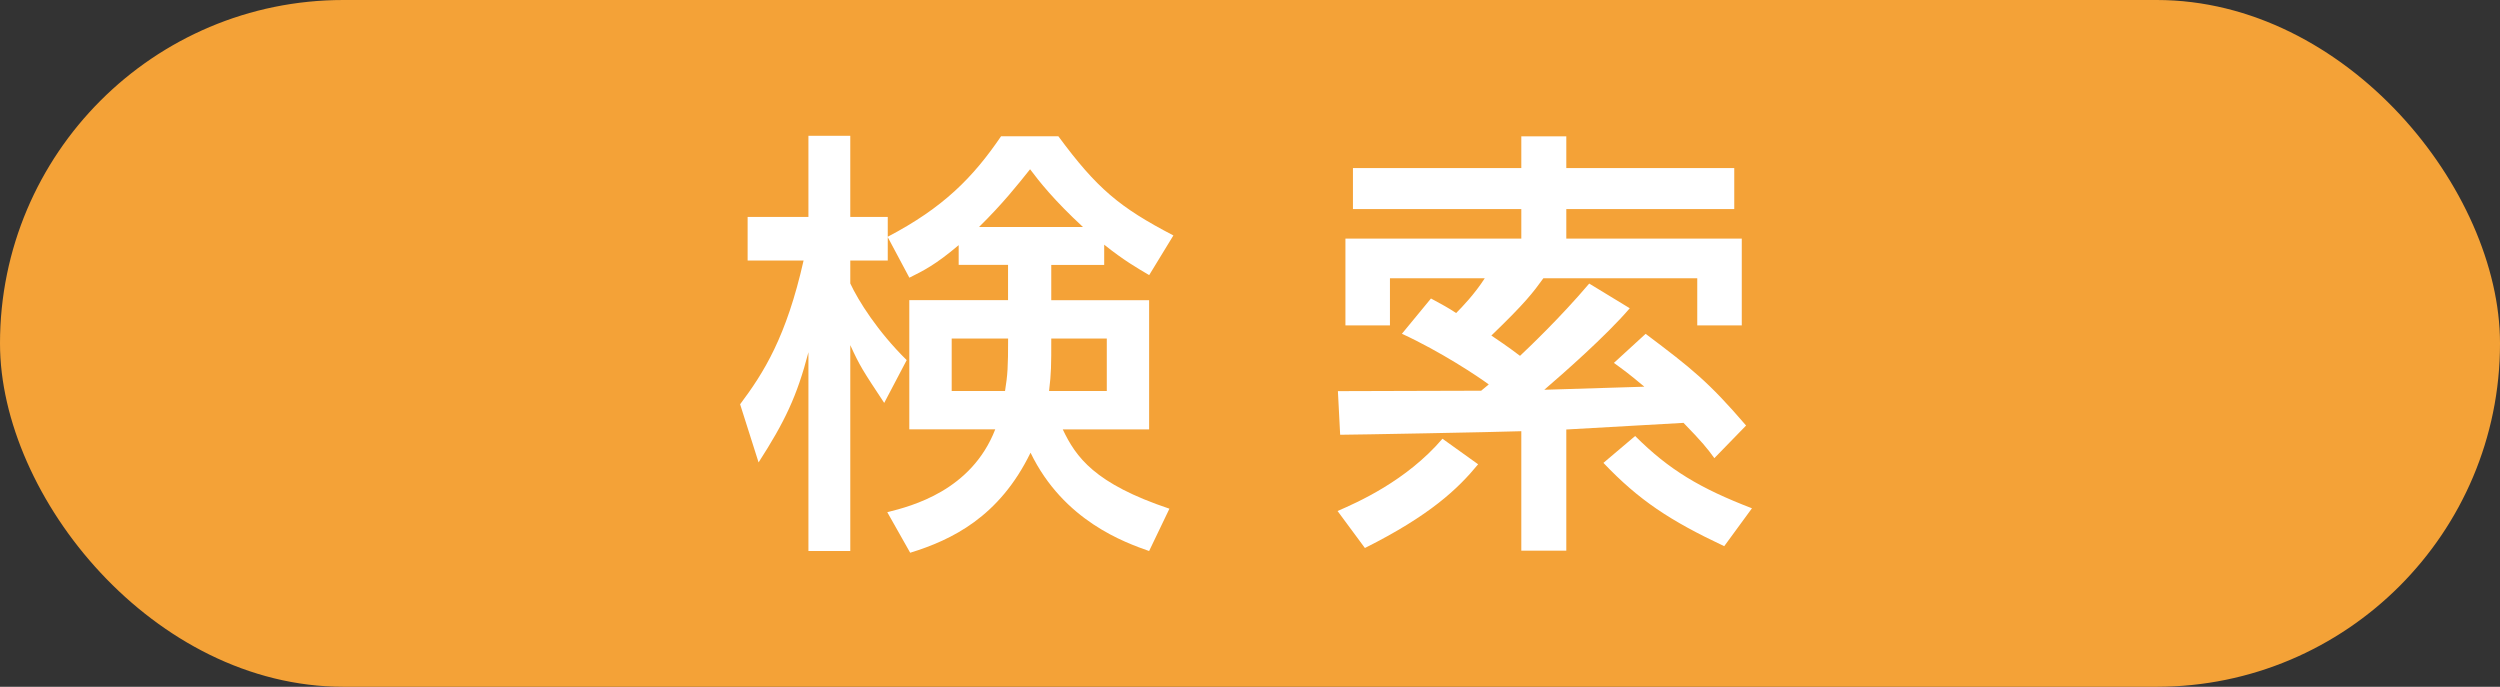
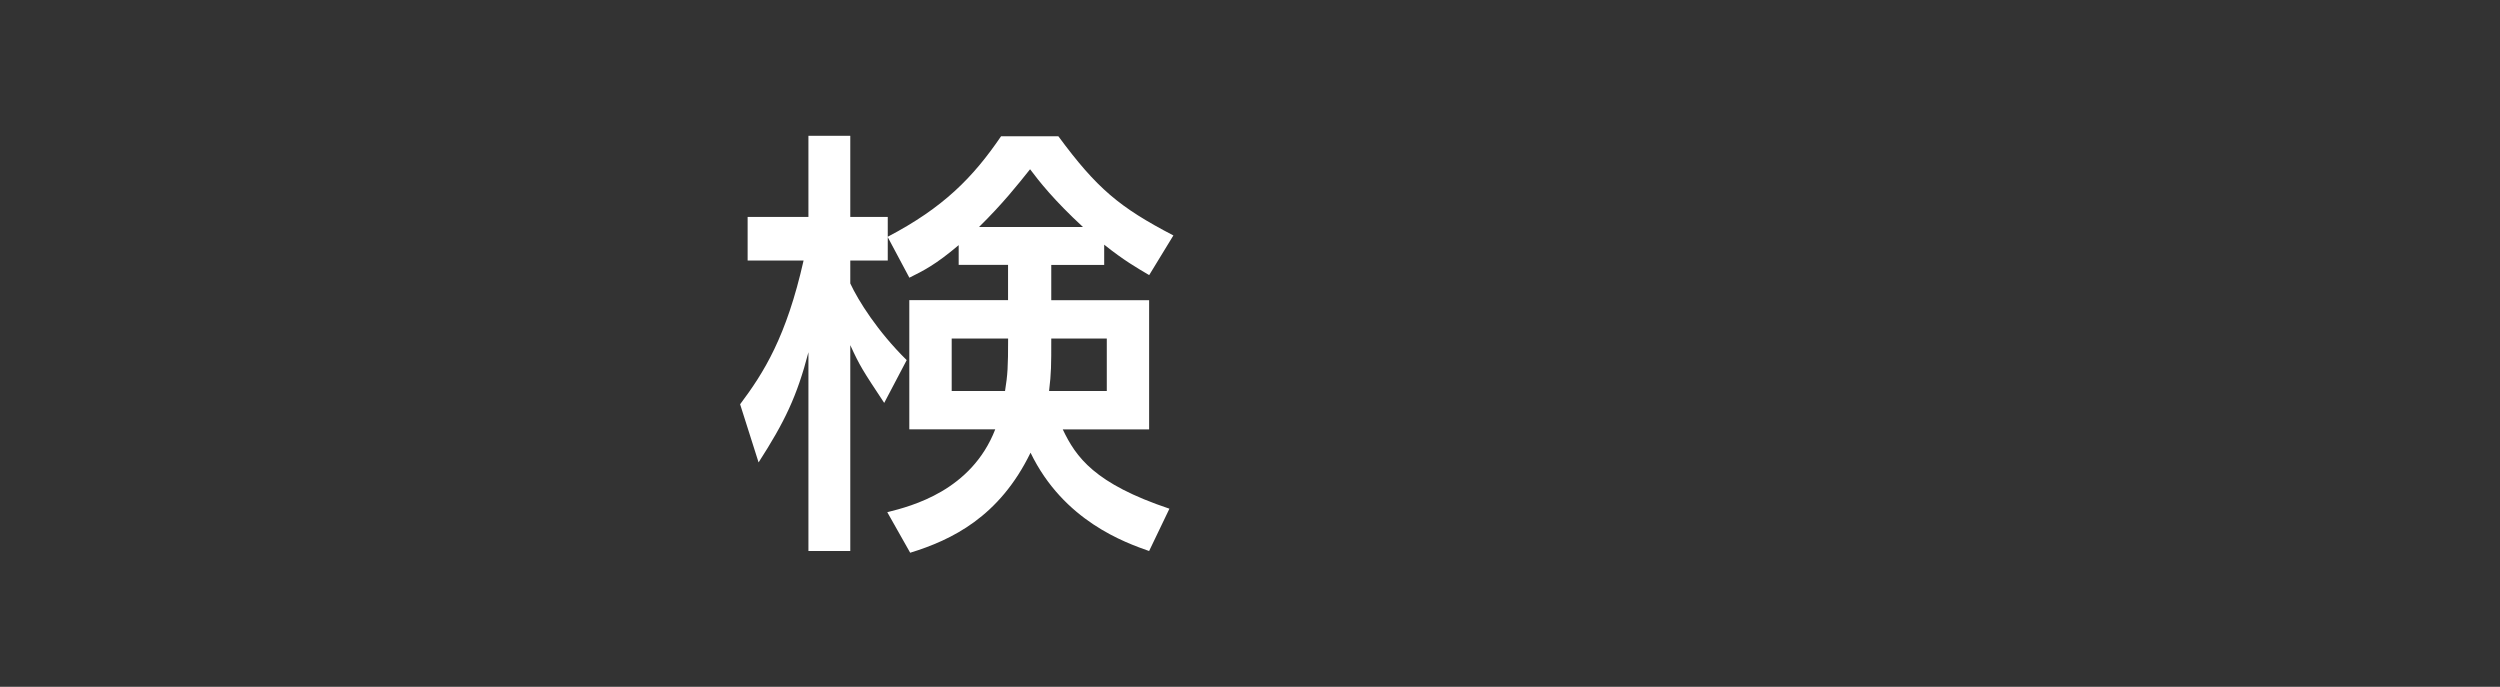
<svg xmlns="http://www.w3.org/2000/svg" id="_レイヤー_2" viewBox="0 0 42.23 11.601">
  <rect x="0" y="0" width="42.23" height="11.601" fill="#333333" stroke="none" />
  <defs>
    <style>.cls-1{fill:#fff;}.cls-2{fill:#f4a237;}</style>
  </defs>
  <g id="contents">
-     <rect class="cls-2" x="0" y="0" width="42.23" height="11.601" rx="5.8" ry="5.8" />
    <g>
      <path class="cls-1" d="M16.195,4.14c-.395,.335-.596,.432-.834,.551l-.365-.685v.395h-.633v.387c.135,.291,.462,.812,.953,1.295l-.38,.723c-.364-.551-.409-.618-.573-.976v3.478h-.707v-3.358c-.193,.745-.402,1.177-.842,1.861l-.312-.982c.402-.536,.782-1.14,1.072-2.428h-.945v-.737h1.027v-1.37h.707v1.37h.633v.335c.938-.491,1.438-.998,1.914-1.697h.968c.648,.878,1.028,1.199,1.943,1.675l-.409,.67c-.201-.119-.425-.246-.76-.514v.342h-.894v.596h1.653v2.182h-1.459c.223,.469,.536,.916,1.802,1.34l-.343,.715c-.402-.142-1.444-.506-2.003-1.661-.528,1.087-1.333,1.474-2.033,1.69l-.387-.685c.417-.104,1.422-.365,1.824-1.4h-1.452v-2.182h1.668v-.596h-.834v-.335Zm.782,2.465c.044-.275,.052-.402,.052-.886h-.953v.886h.901Zm1.317-2.77c-.491-.454-.737-.767-.894-.976-.208,.261-.461,.581-.863,.976h1.757Zm.402,2.77v-.886h-.938c0,.462,0,.574-.037,.886h.976Z" />
-       <path class="cls-1" d="M24.969,7.842c-.343,.417-.812,.863-1.913,1.415l-.462-.625c.327-.142,1.161-.506,1.772-1.221l.603,.432Zm.053-1.244c.044-.038,.066-.052,.126-.104-.179-.134-.819-.558-1.467-.856l.491-.596c.179,.097,.291,.156,.425,.246,.097-.097,.312-.32,.484-.588h-1.602v.797h-.752v-1.467h2.971v-.499h-2.844v-.692h2.844v-.536h.76v.536h2.837v.692h-2.837v.499h2.964v1.467h-.752v-.797h-2.599c-.172,.238-.306,.417-.879,.968,.111,.075,.268,.179,.484,.343,.134-.126,.677-.641,1.169-1.221l.685,.417c-.402,.469-1.132,1.109-1.444,1.377,.246-.007,1.422-.044,1.69-.052-.275-.231-.351-.283-.514-.402l.536-.491c.781,.588,1.064,.812,1.697,1.549l-.536,.551c-.119-.164-.208-.275-.521-.596l-1.98,.112v2.047h-.76v-2.018c-.424,.015-2.859,.06-3.06,.06l-.038-.737c.589,0,1.803-.007,2.421-.007Zm4.103,2.628c-.916-.432-1.438-.774-2.04-1.407l.536-.454c.573,.573,1.102,.886,1.973,1.221l-.469,.641Z" />
    </g>
  </g>
</svg>